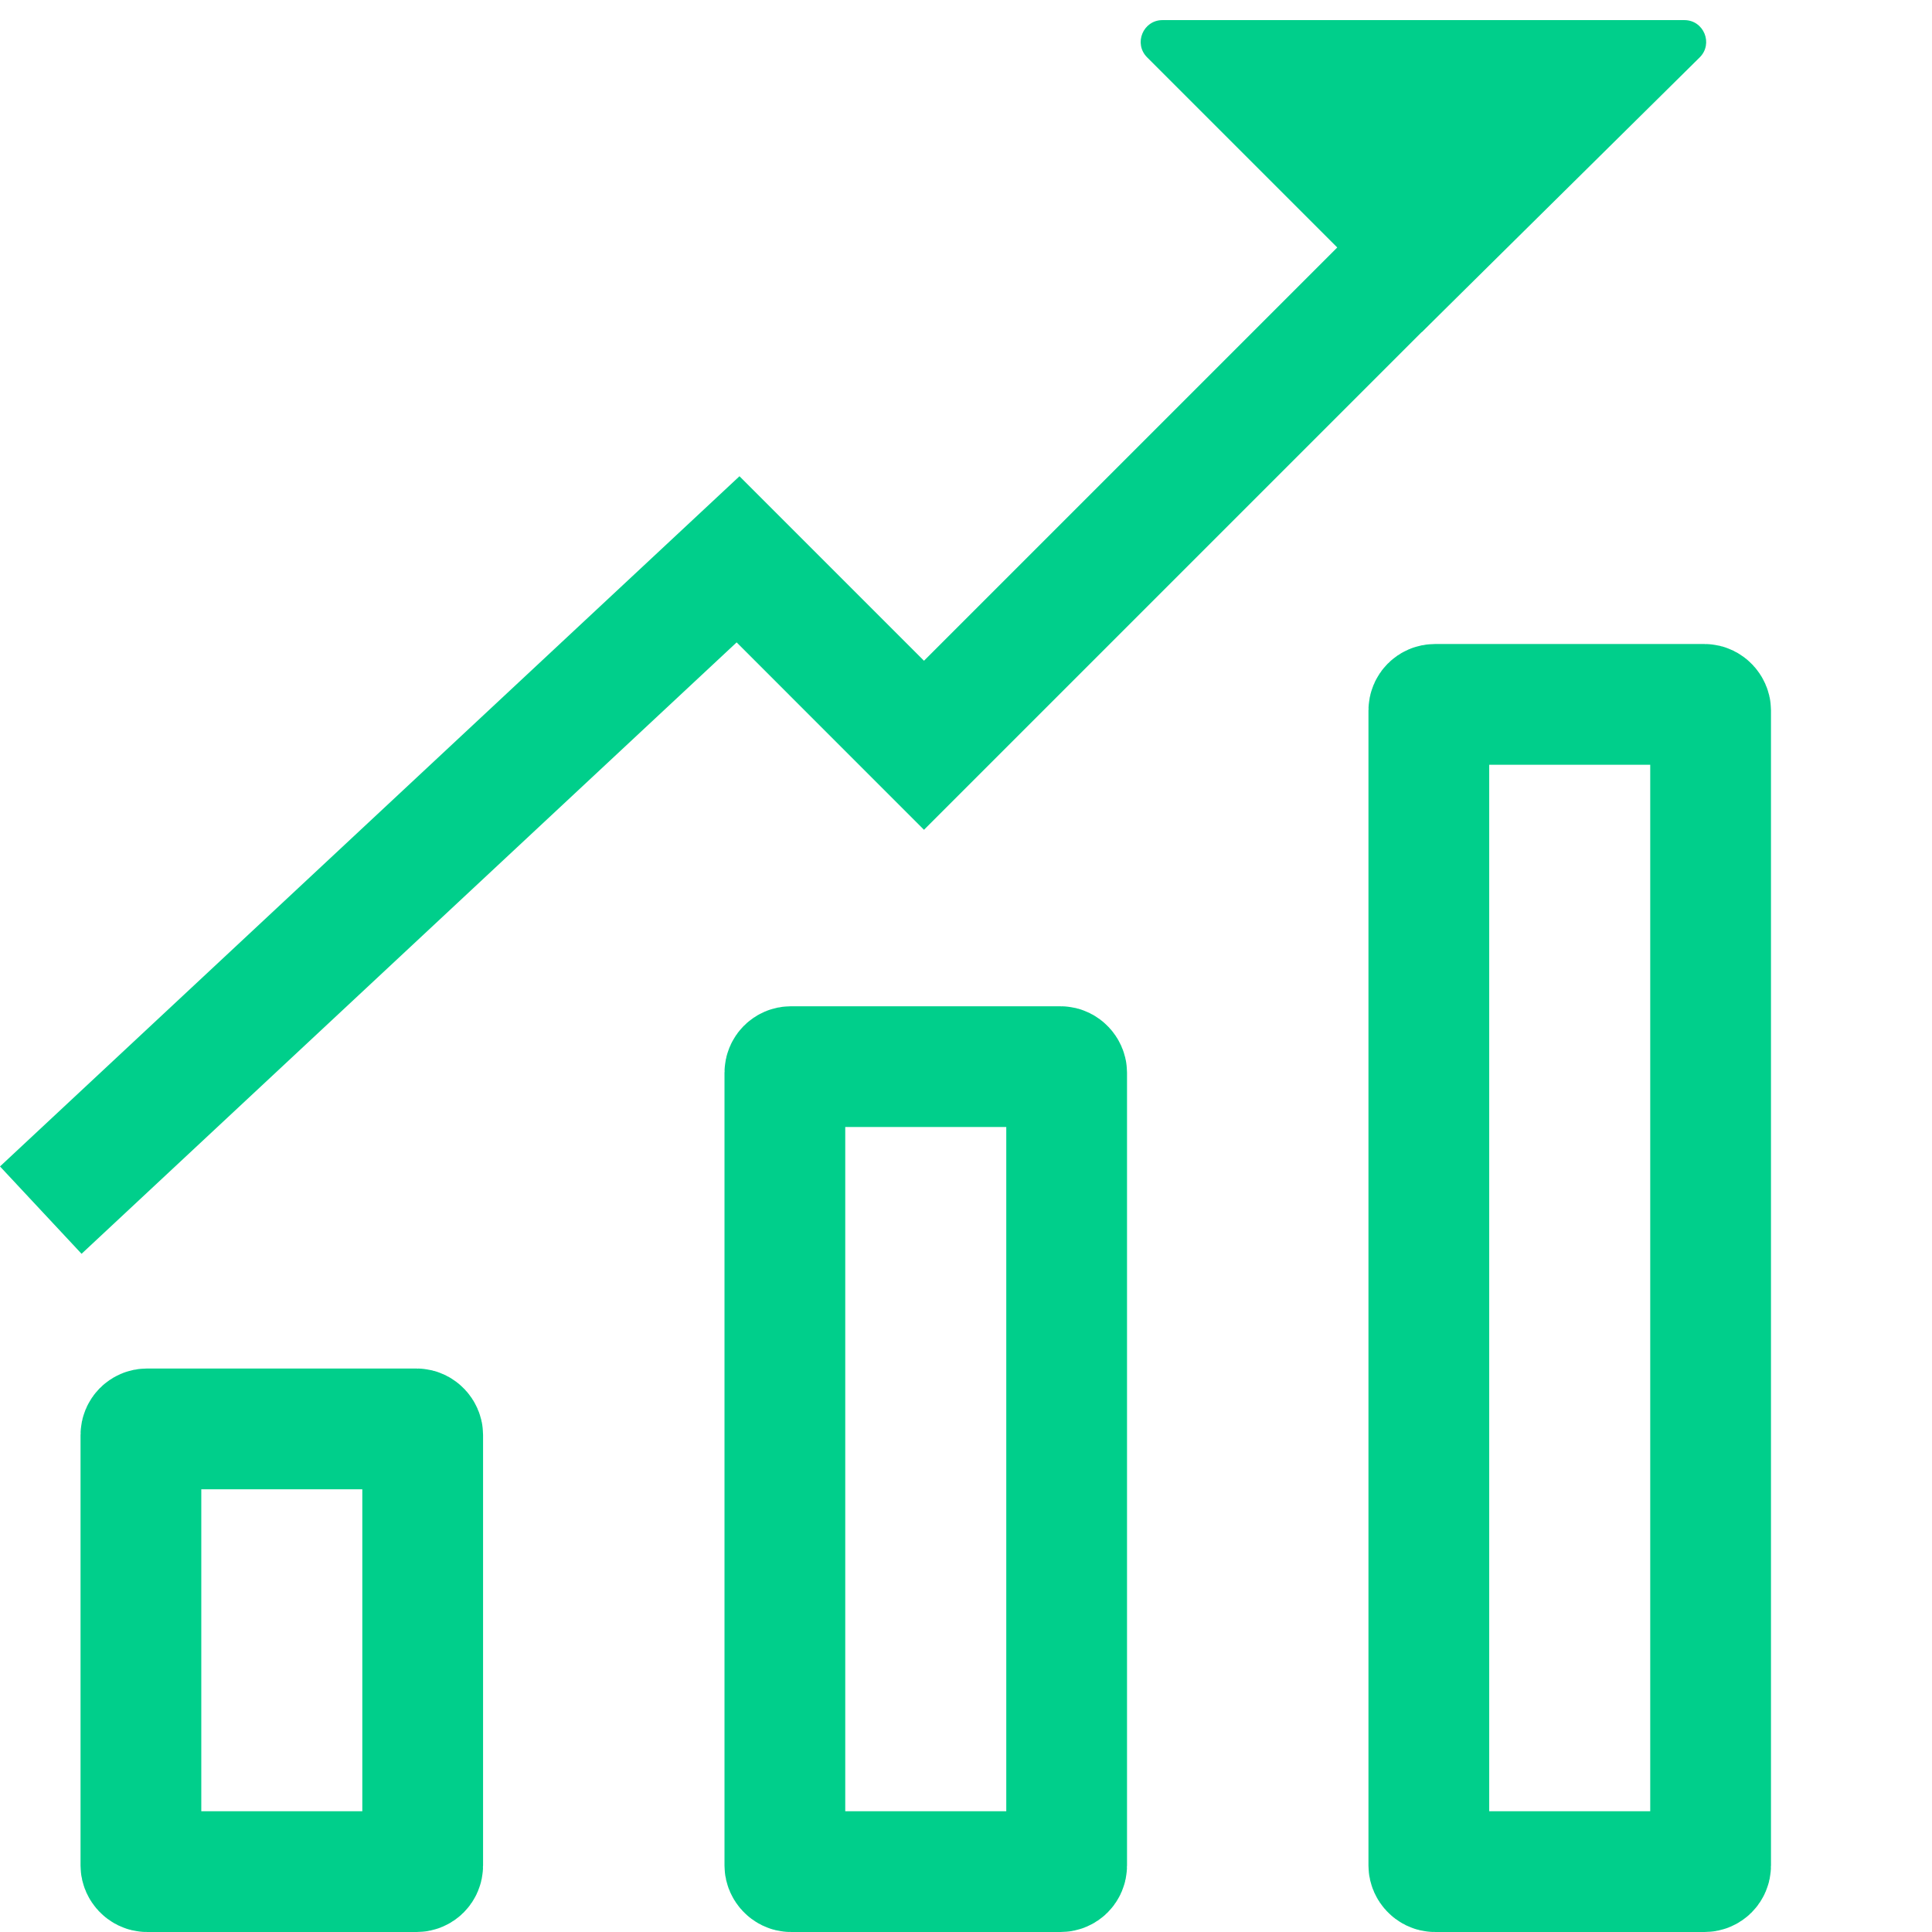
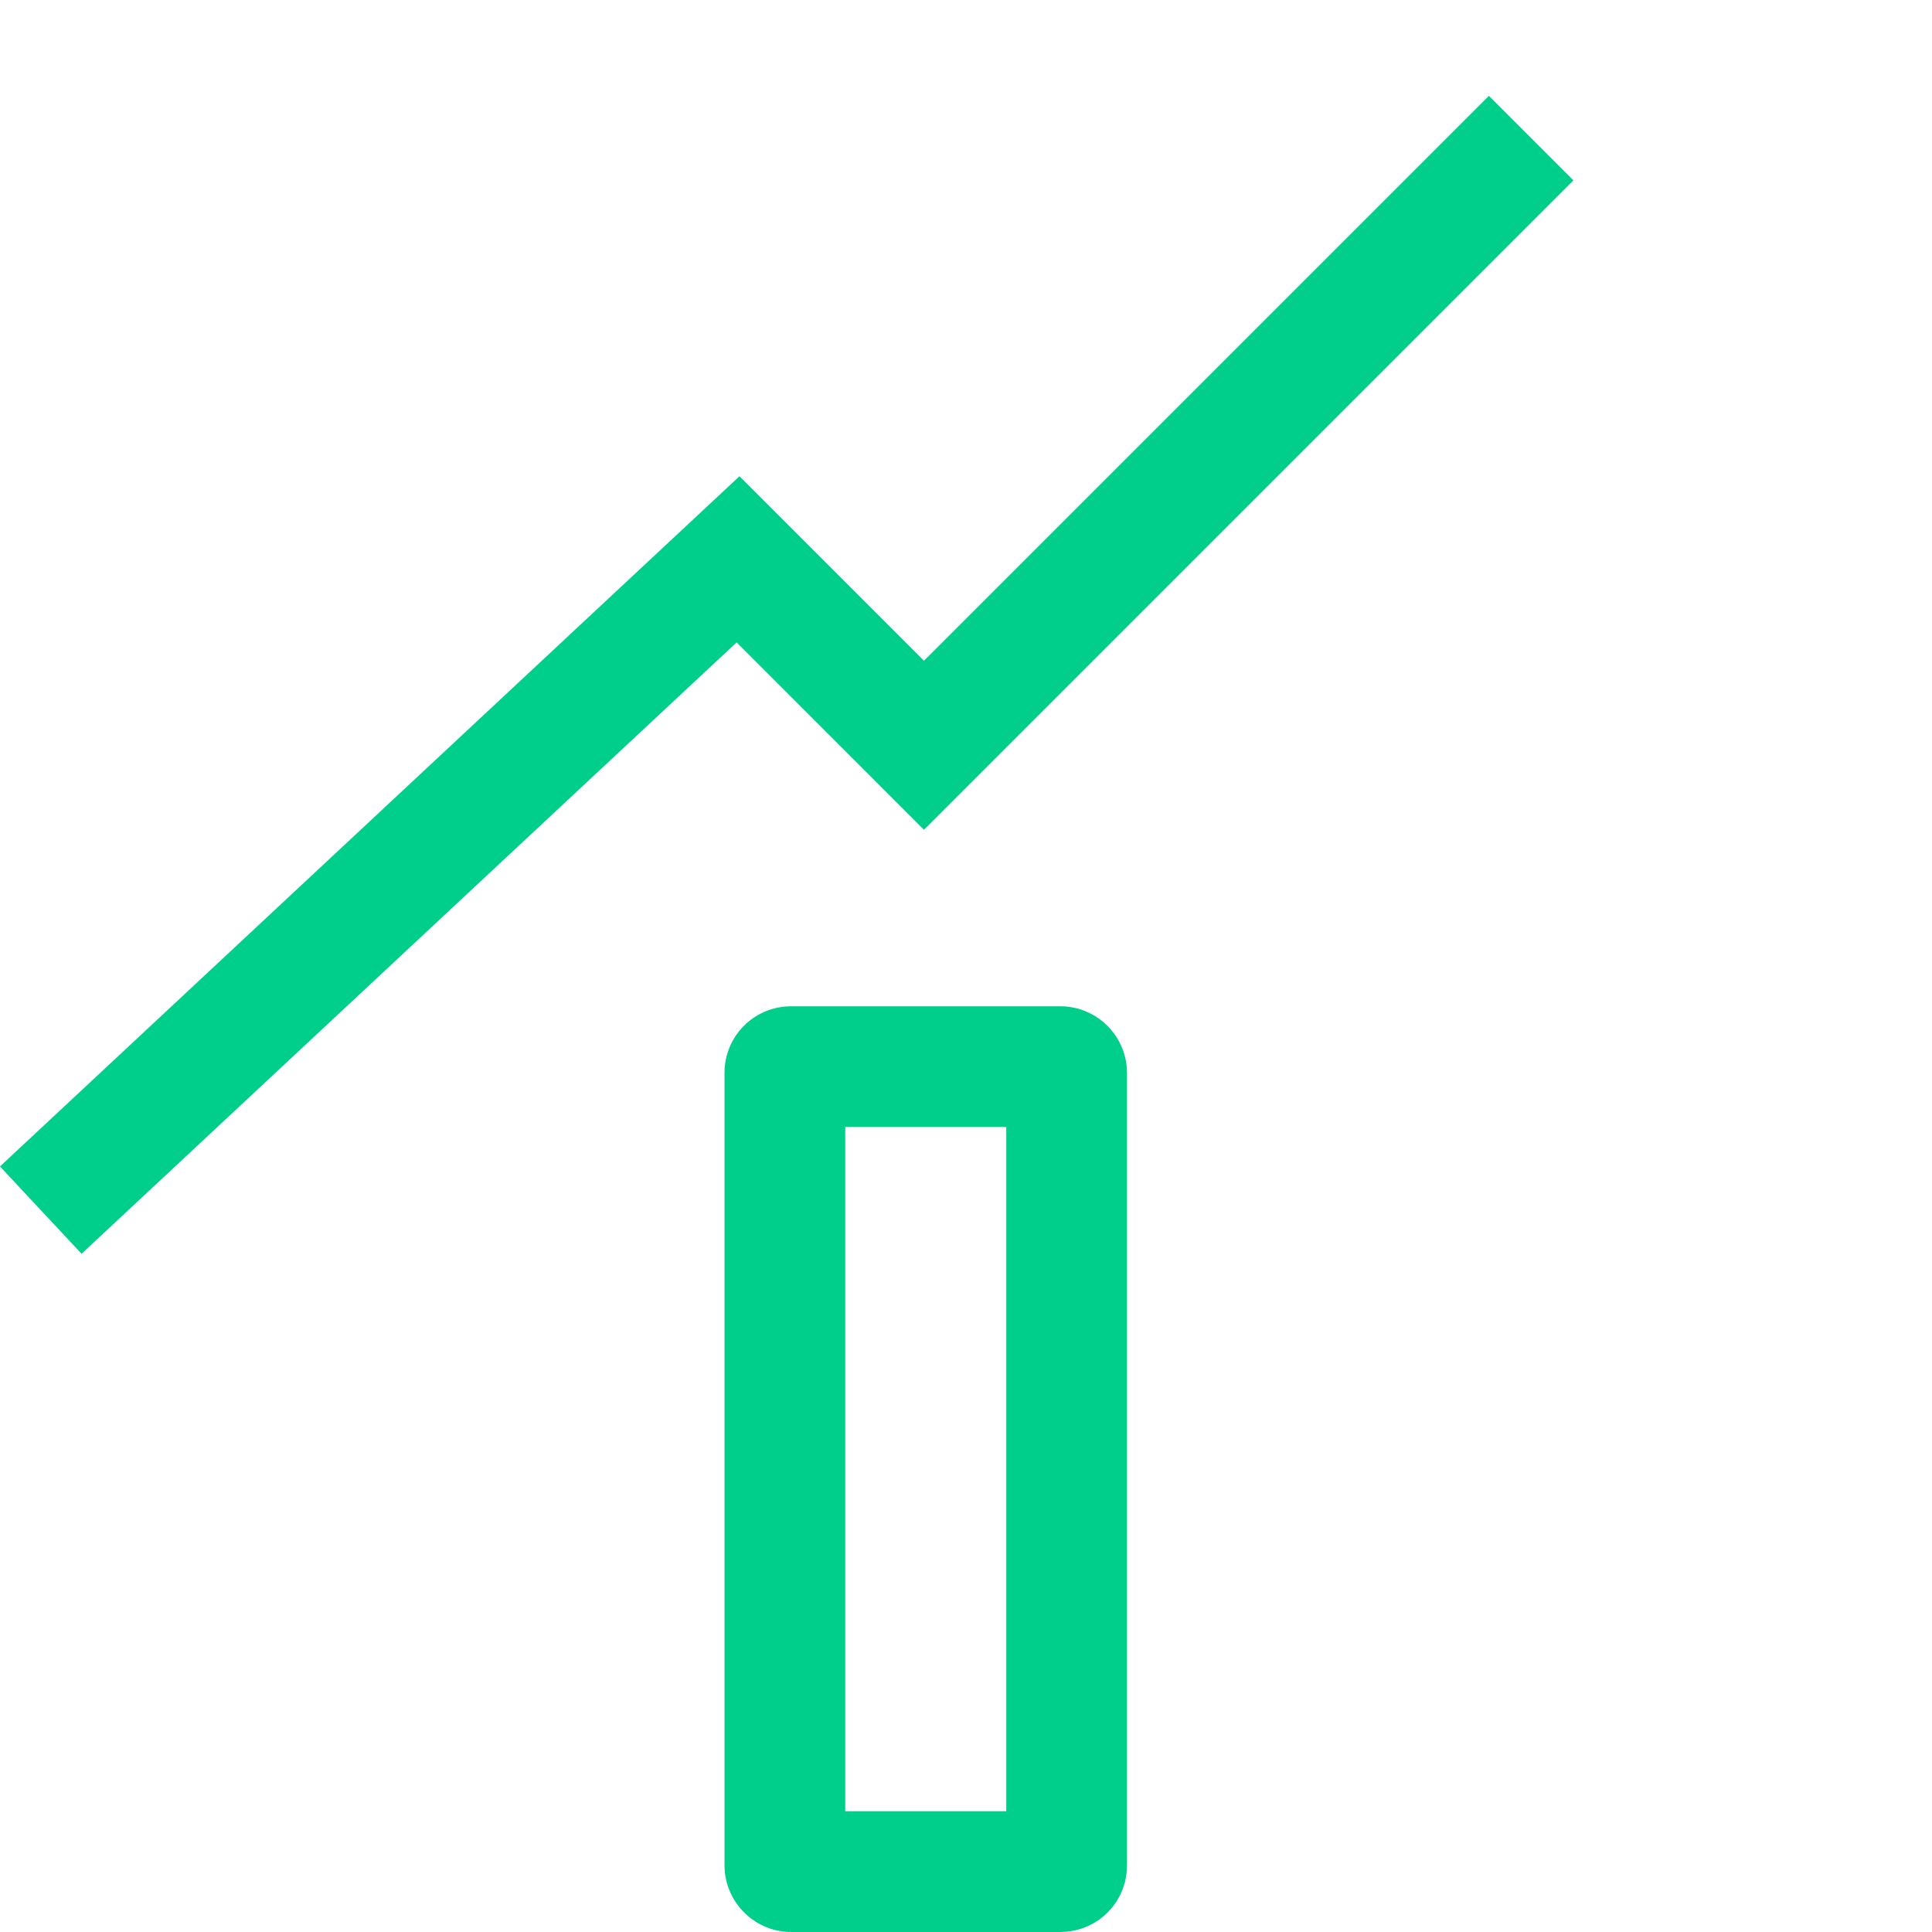
<svg xmlns="http://www.w3.org/2000/svg" width="32" height="32" viewBox="0 0 32 32" fill="none">
-   <rect x="2.334" y="23.667" width="4.667" height="7.333" rx="0.1" stroke="#00CF8B" stroke-width="2" />
  <rect x="13" y="17.667" width="4.667" height="13.333" rx="0.1" stroke="#00CF8B" stroke-width="2" />
-   <rect x="23.666" y="11.667" width="4.667" height="19.333" rx="0.1" stroke="#00CF8B" stroke-width="2" />
  <path d="M24.661 1.587L26.061 2.987L15.304 13.744L12.201 10.64L1.351 20.767L0 19.32L12.248 7.888L15.304 10.944L24.661 1.587Z" fill="#00CF8B" />
-   <path fill-rule="evenodd" clip-rule="evenodd" d="M28.152 0.951C28.381 0.724 28.221 0.333 27.898 0.333H19.255C18.933 0.333 18.772 0.722 19 0.95L23.55 5.5L28.152 0.951Z" fill="#00CF8B" />
</svg>